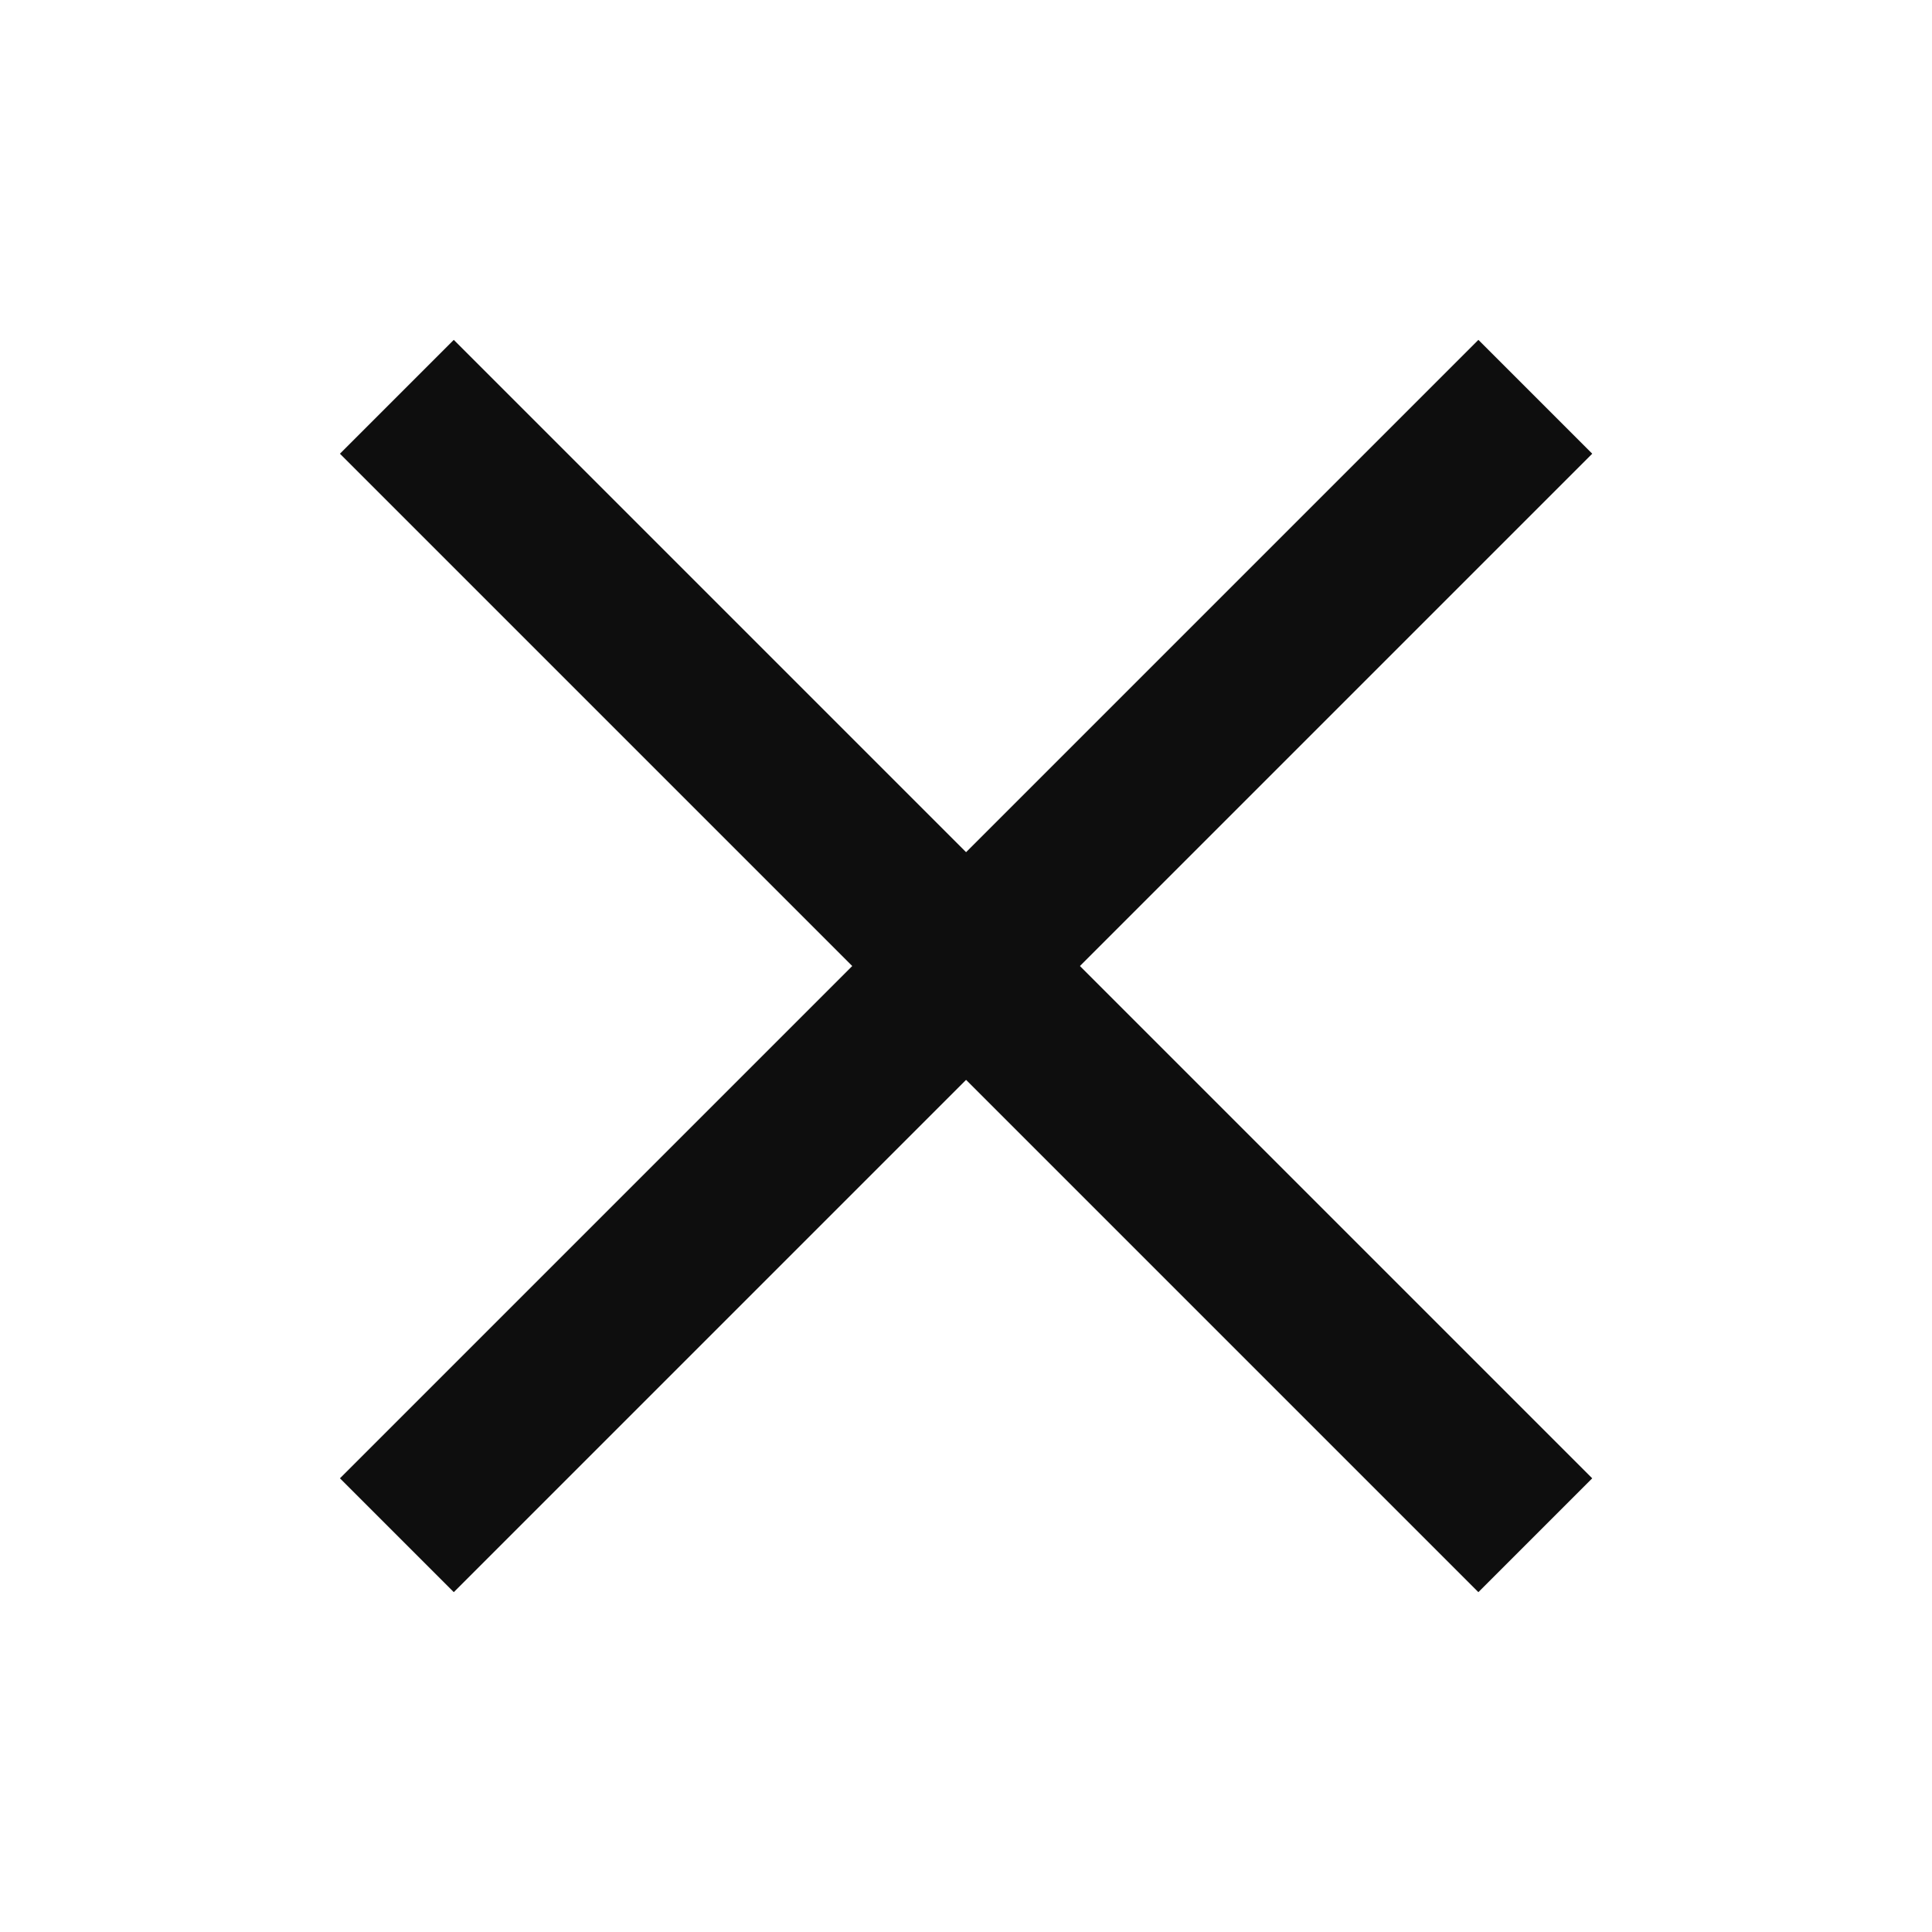
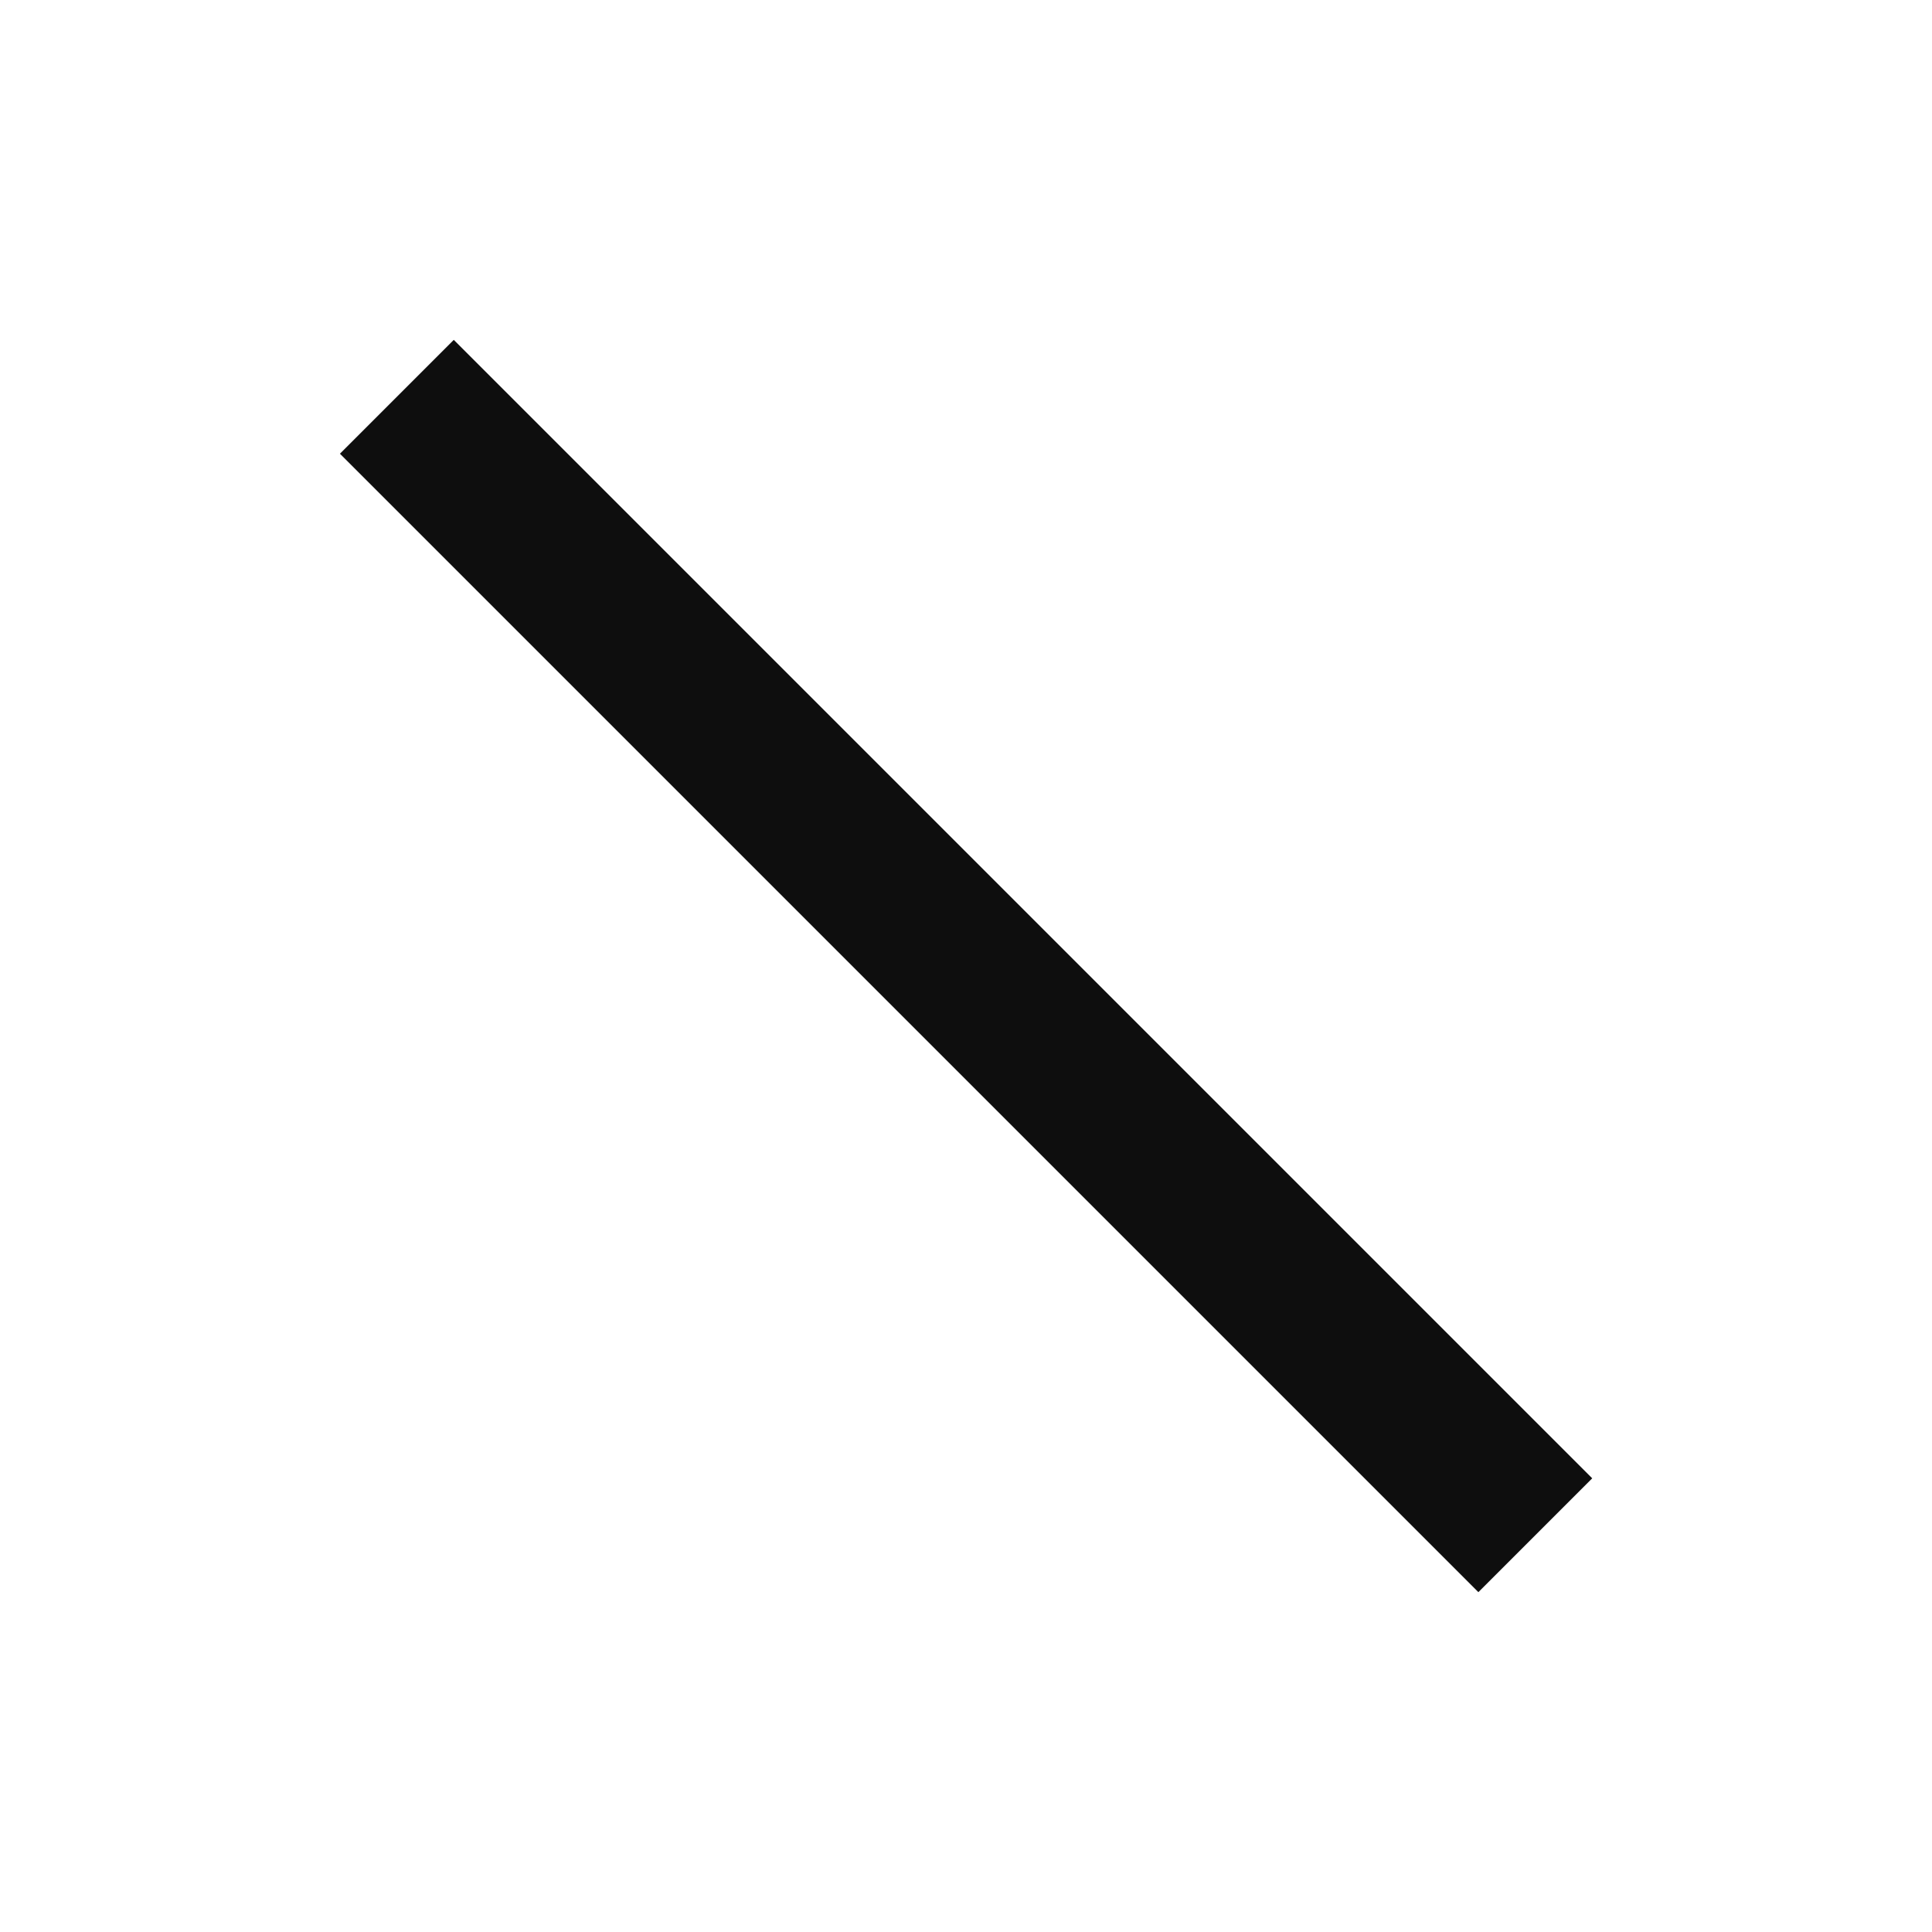
<svg xmlns="http://www.w3.org/2000/svg" width="24" height="24" viewBox="0 0 24 24" fill="none">
-   <rect x="4.223" y="18.364" width="20" height="2" transform="rotate(-45 4.223 18.364)" fill="#0E0E0E" />
  <rect x="5.637" y="4.222" width="20" height="2" transform="rotate(45 5.637 4.222)" fill="#0E0E0E" />
</svg>